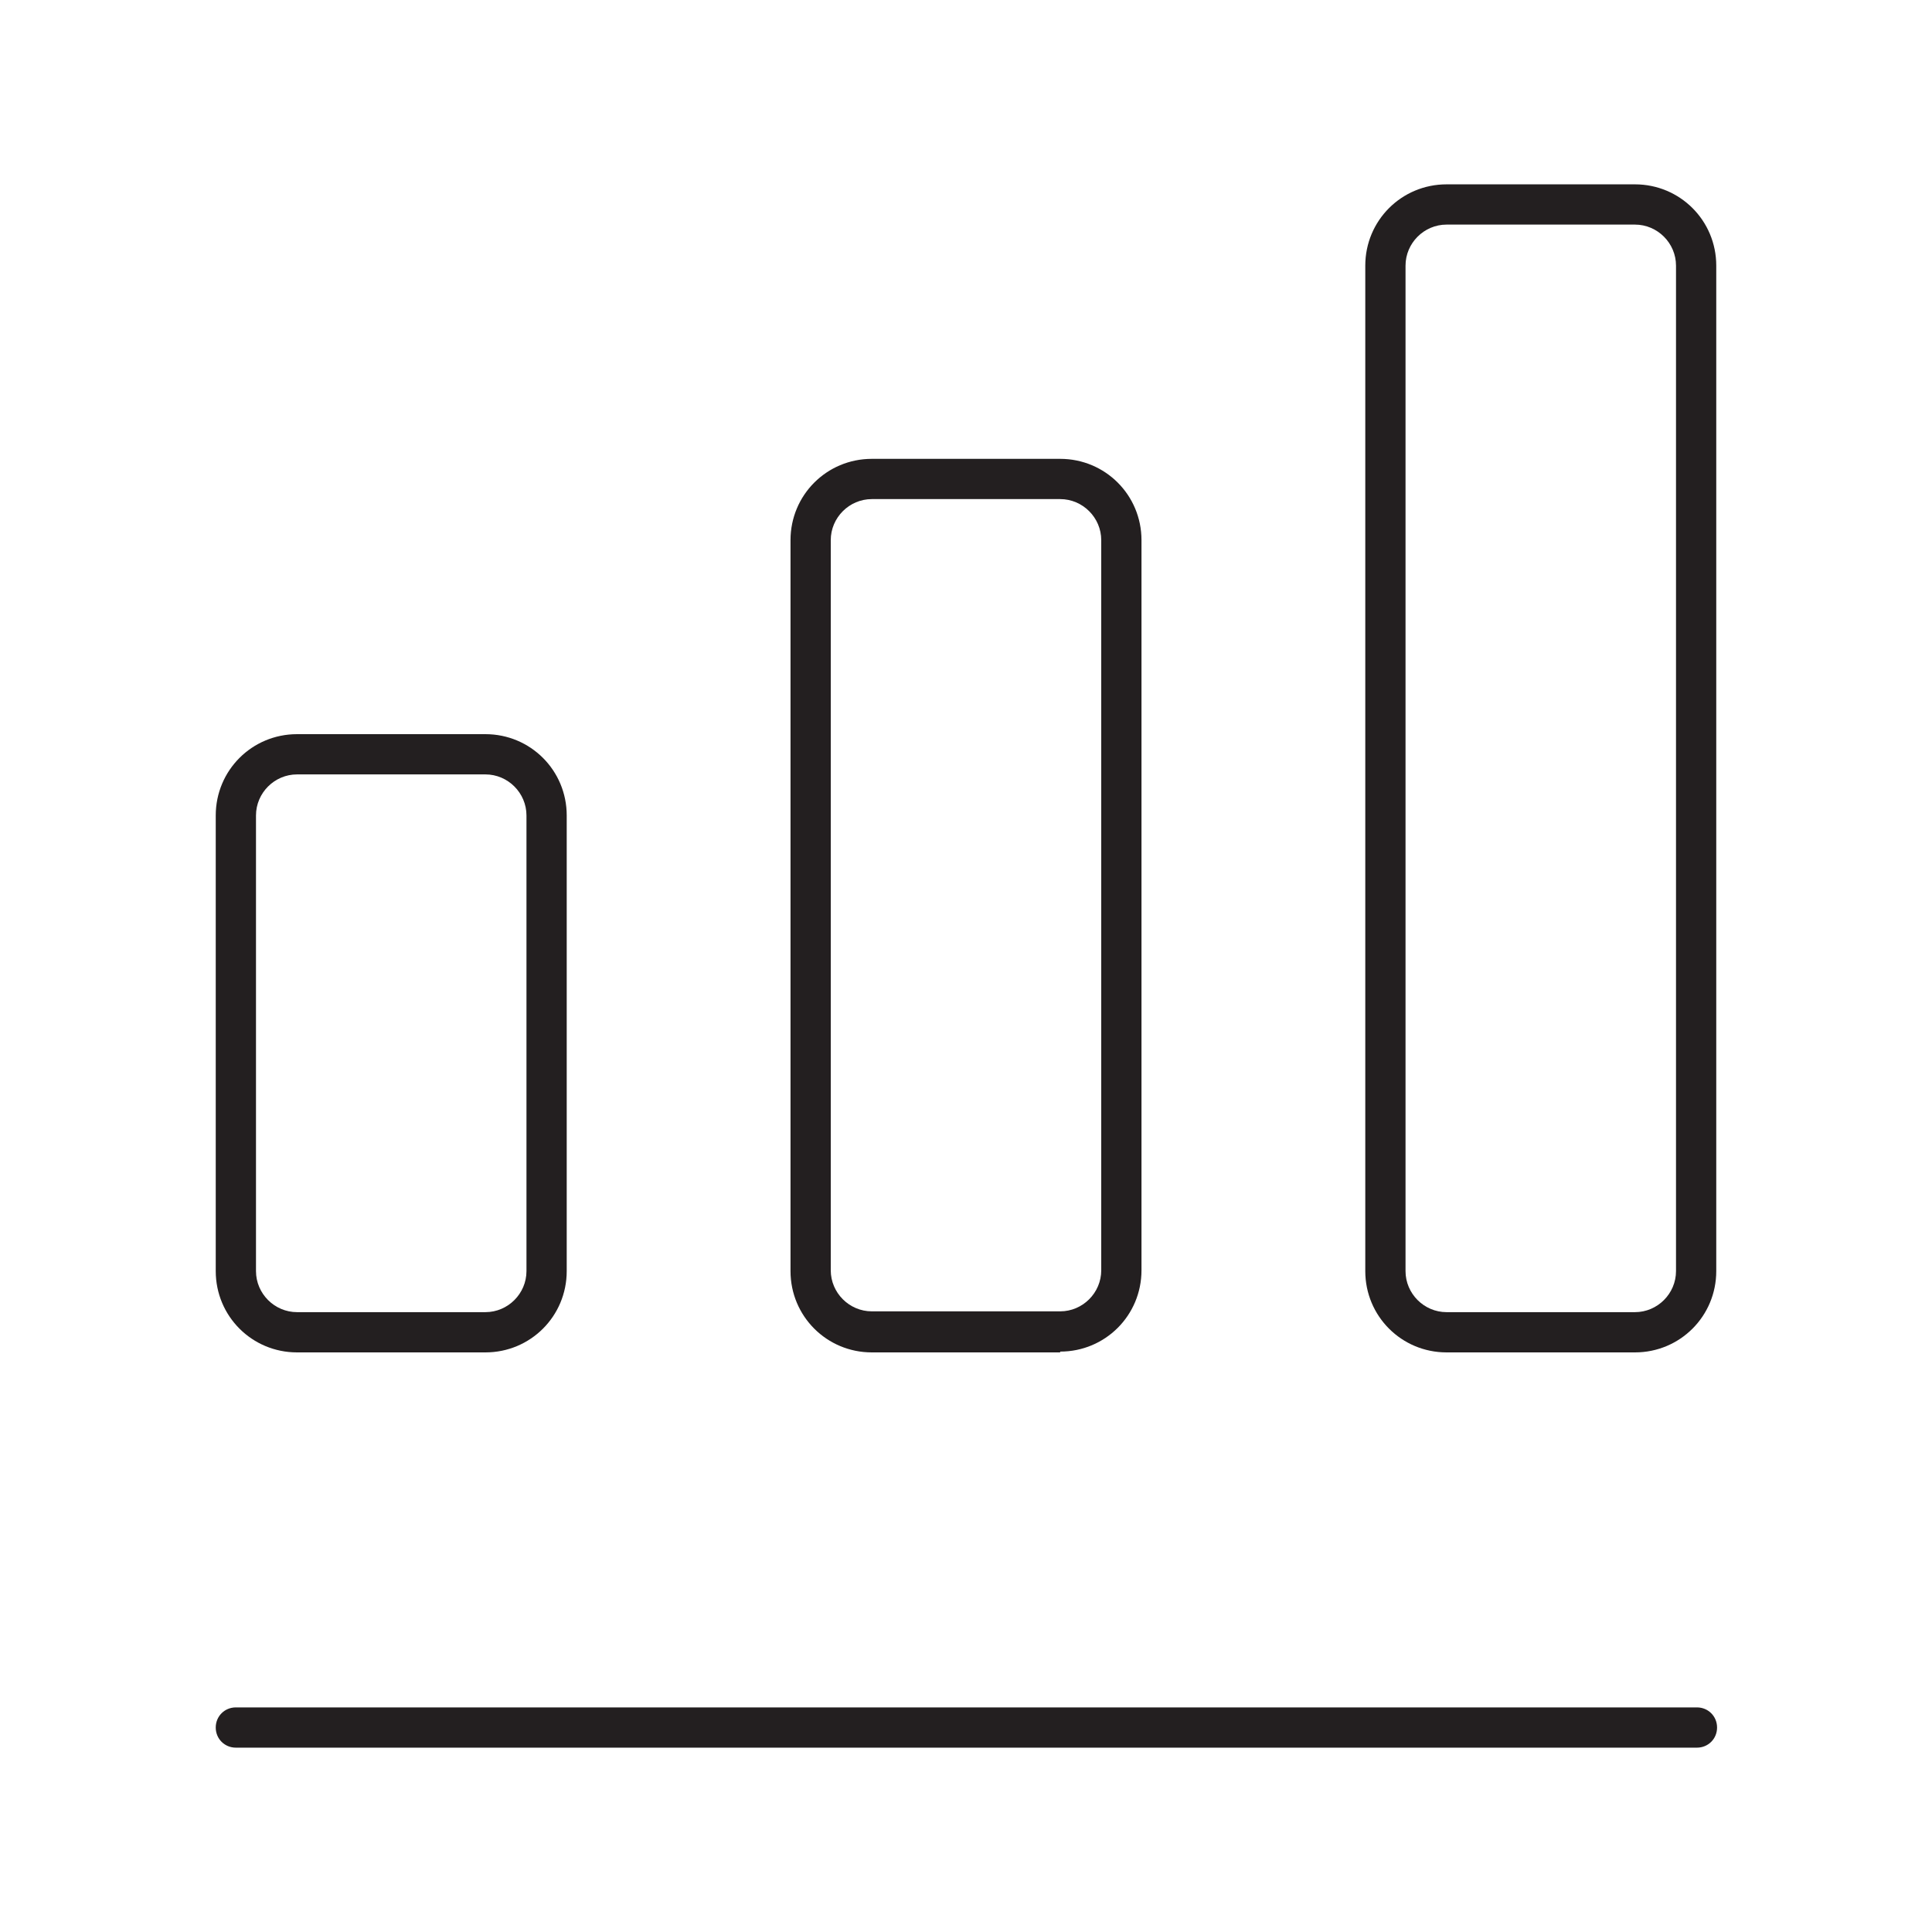
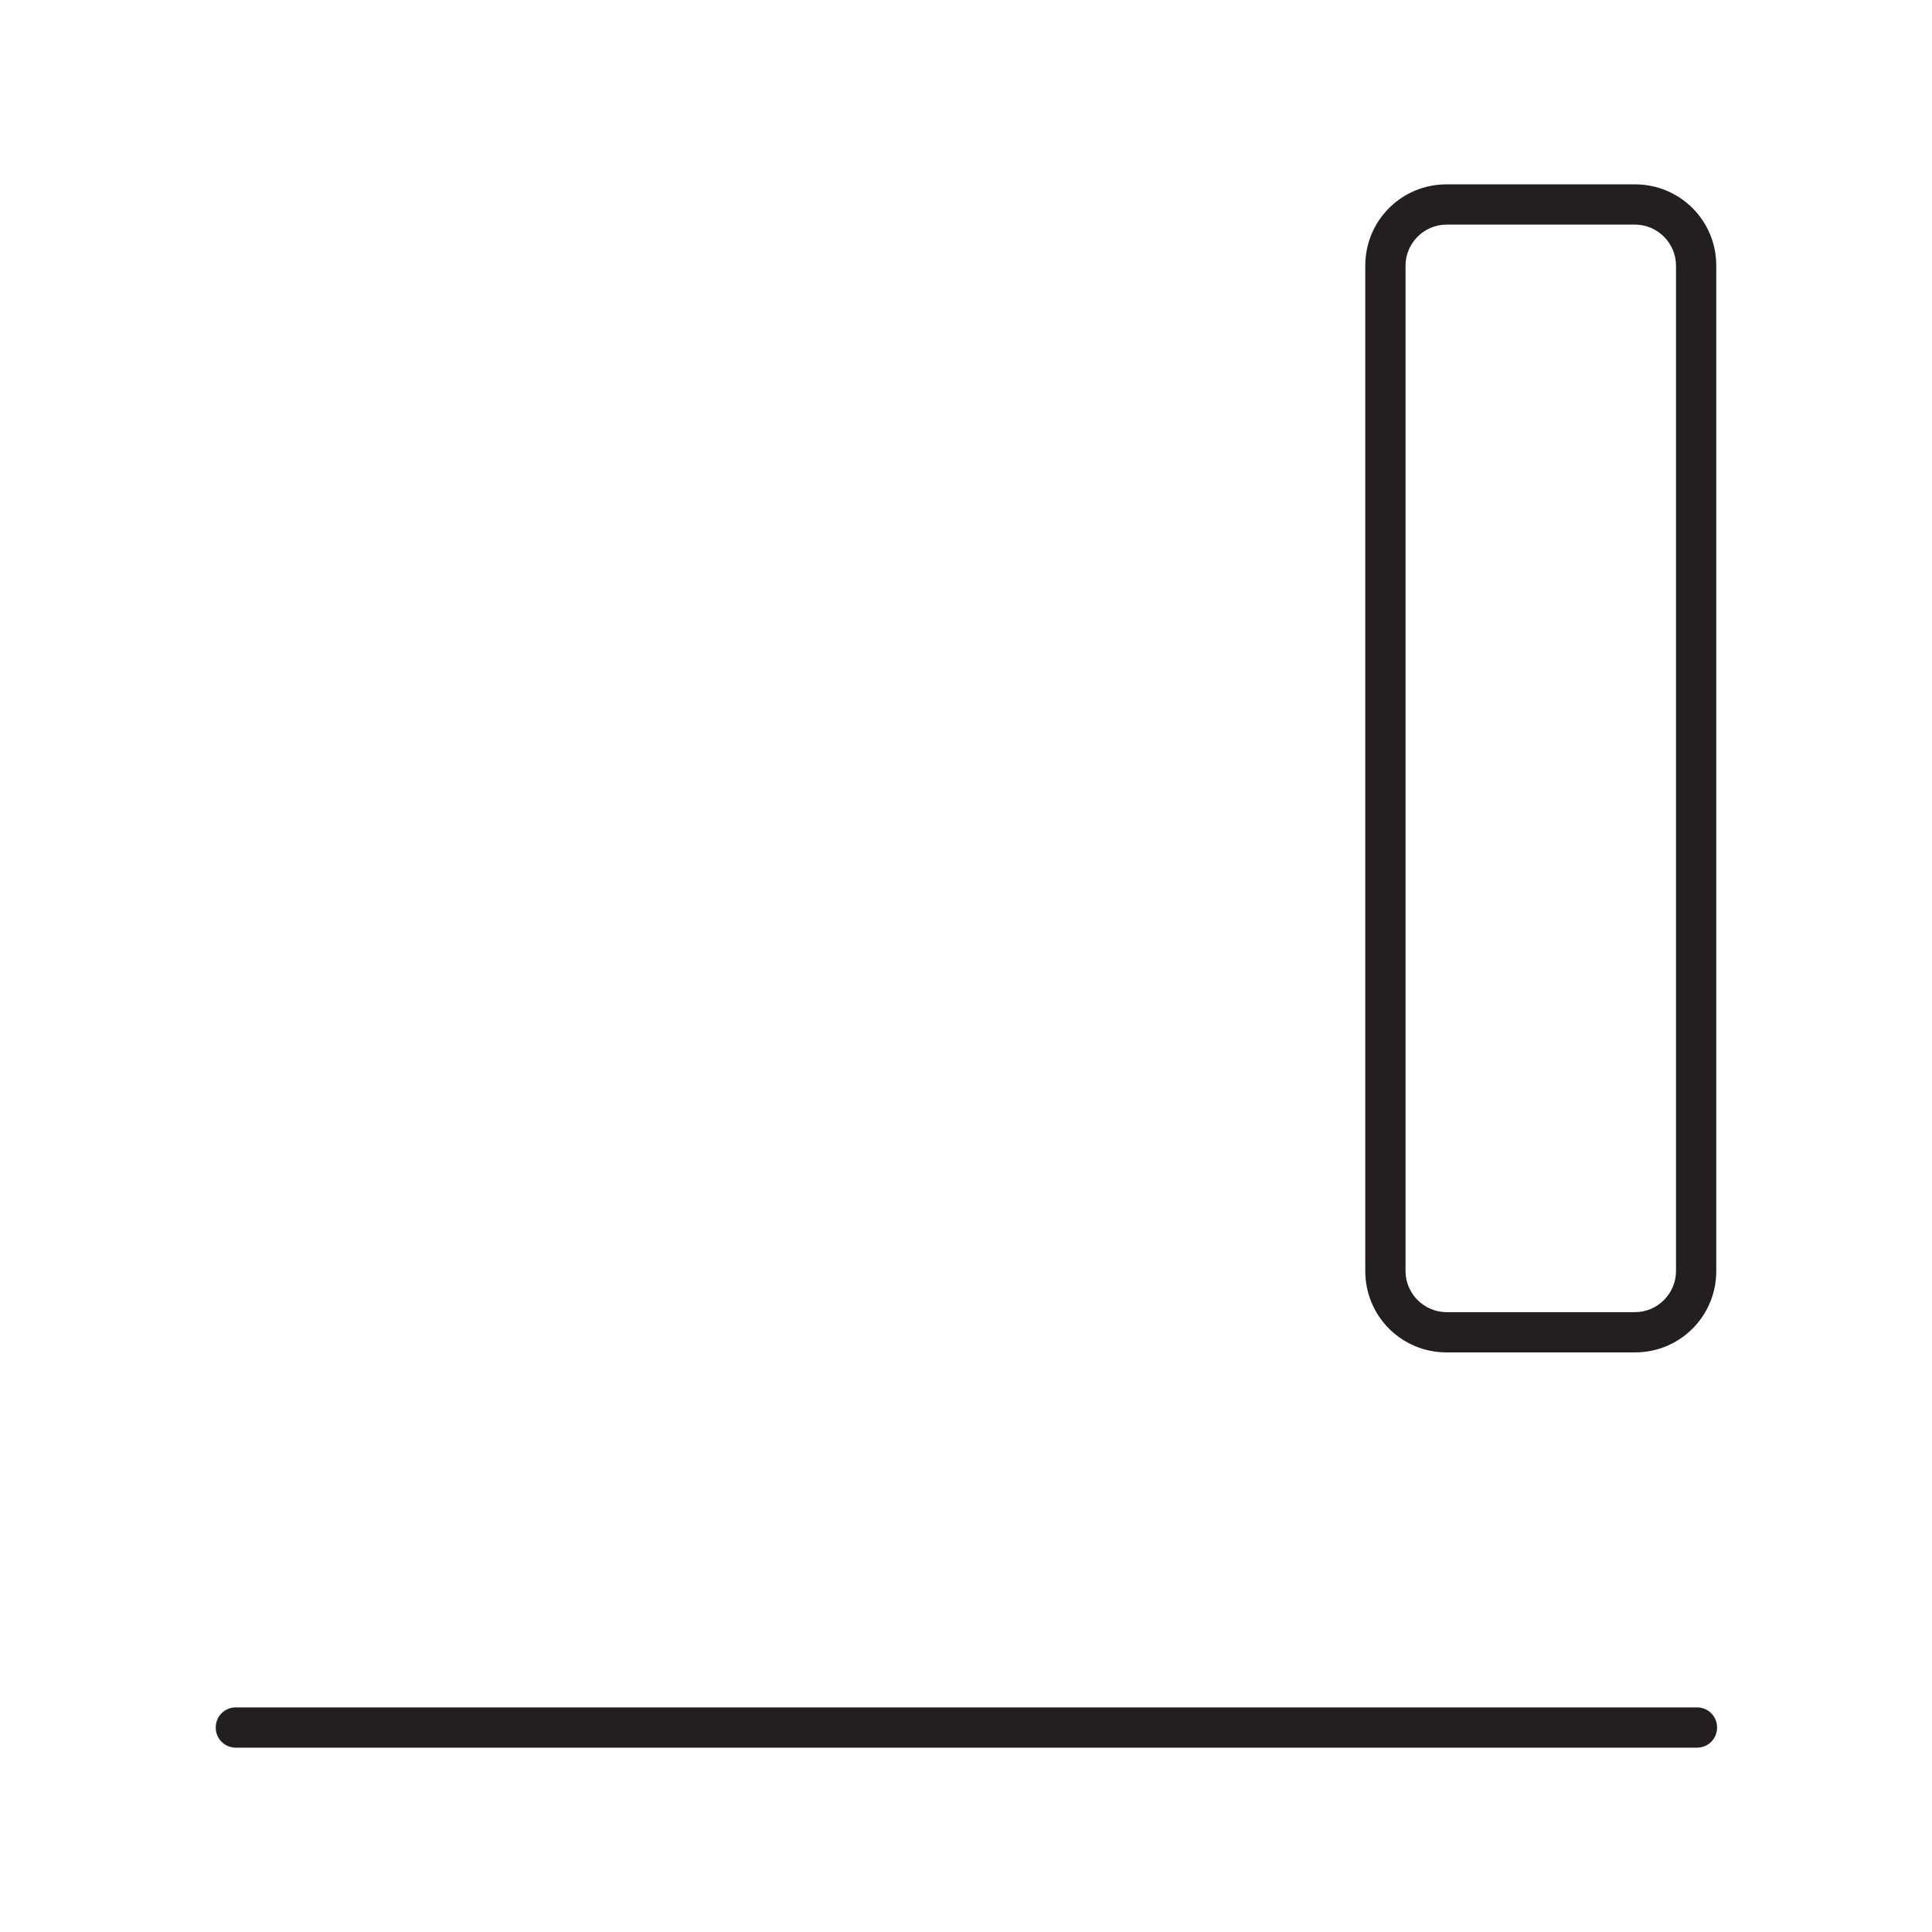
<svg xmlns="http://www.w3.org/2000/svg" id="Layer_1" data-name="Layer 1" viewBox="0 0 24 24">
  <defs>
    <style>
      .cls-1 {
        fill: #231f20;
        stroke-width: 0px;
      }
    </style>
  </defs>
  <path class="cls-1" d="M21.07,21.71H2.93c-.14,0-.25-.11-.25-.25s.11-.25.25-.25h18.15c.14,0,.25.11.25.25s-.11.25-.25.25Z" />
-   <path class="cls-1" d="M6.03,16.8h-2.34c-.56,0-1.01-.45-1.01-1.01v-5.66c0-.56.45-1.01,1.01-1.01h2.34c.56,0,1.01.45,1.01,1.01v5.66c0,.56-.45,1.01-1.01,1.01ZM3.69,9.62c-.28,0-.51.23-.51.51v5.66c0,.28.23.51.51.51h2.34c.28,0,.51-.23.51-.51v-5.66c0-.28-.23-.51-.51-.51h-2.34Z" />
-   <path class="cls-1" d="M13.17,16.8h-2.34c-.56,0-1.01-.45-1.01-1.01V6.71c0-.56.45-1.01,1.01-1.01h2.34c.56,0,1.01.45,1.01,1.01v9.07c0,.56-.45,1.01-1.01,1.01ZM10.83,6.2c-.28,0-.51.23-.51.51v9.07c0,.28.23.51.51.51h2.34c.28,0,.51-.23.51-.51V6.71c0-.28-.23-.51-.51-.51h-2.34Z" />
  <path class="cls-1" d="M20.31,16.8h-2.34c-.56,0-1.01-.45-1.01-1.01V3.3c0-.56.45-1.01,1.01-1.01h2.34c.56,0,1.01.45,1.01,1.01v12.49c0,.56-.45,1.01-1.01,1.01ZM17.97,2.79c-.28,0-.51.23-.51.51v12.49c0,.28.23.51.51.51h2.34c.28,0,.51-.23.51-.51V3.3c0-.28-.23-.51-.51-.51h-2.34Z" />
</svg>